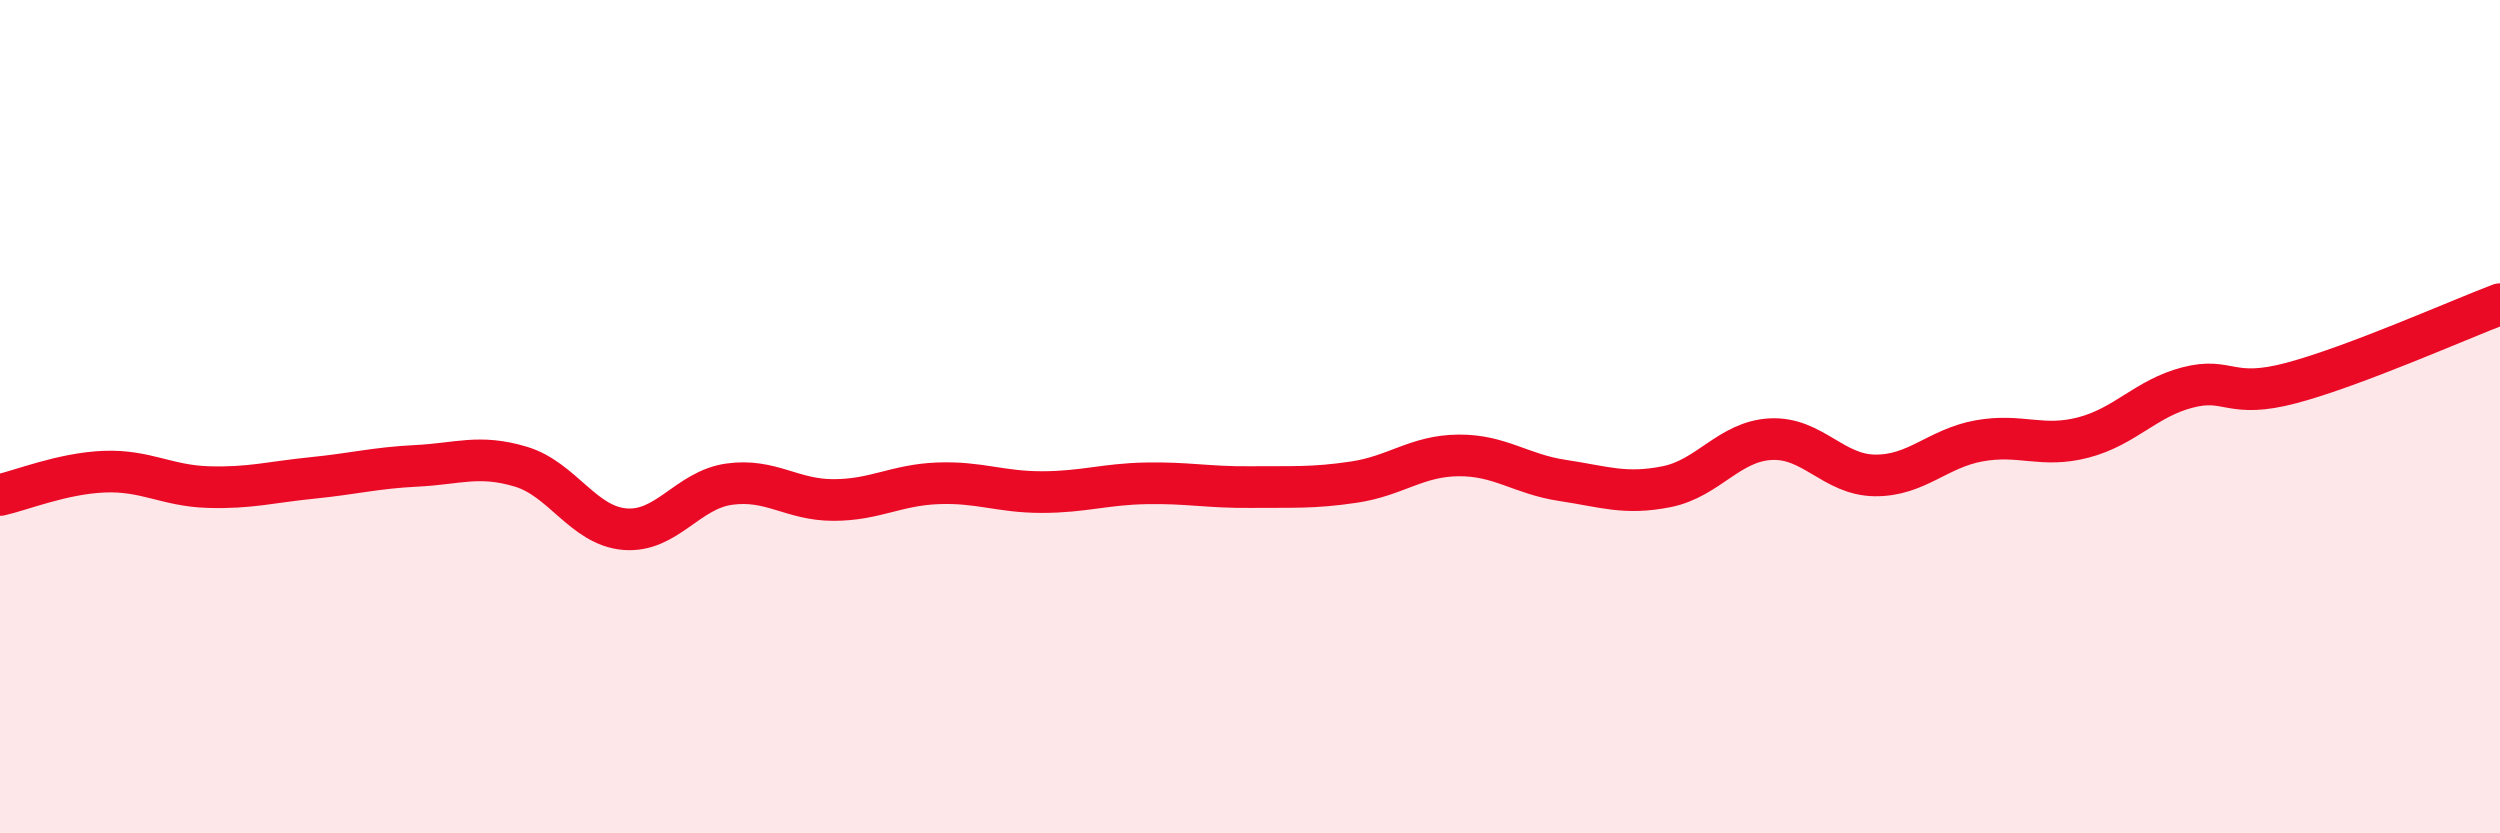
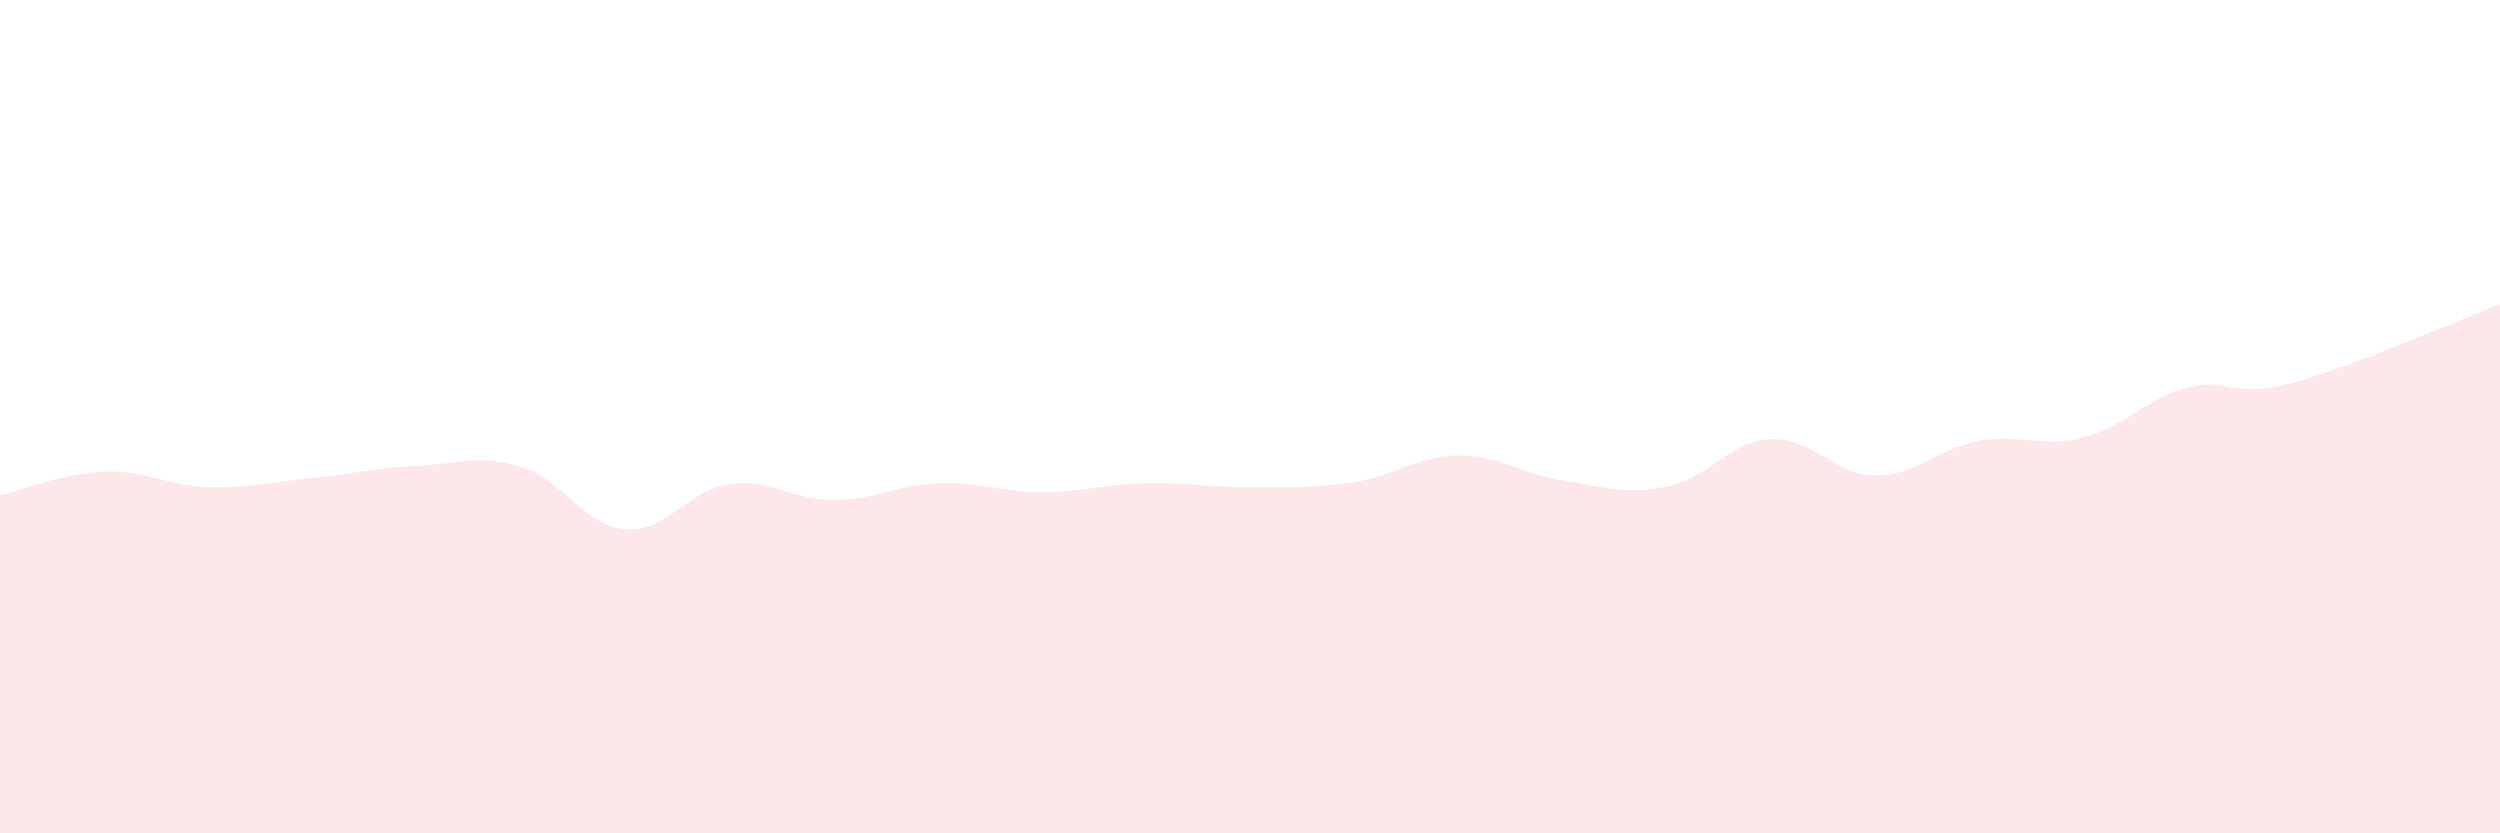
<svg xmlns="http://www.w3.org/2000/svg" width="60" height="20" viewBox="0 0 60 20">
  <path d="M 0,11.88 C 0.5,11.77 1.5,11.36 2.5,11.32 C 3.5,11.28 4,11.66 5,11.69 C 6,11.72 6.5,11.57 7.5,11.47 C 8.5,11.37 9,11.23 10,11.18 C 11,11.13 11.5,10.9 12.5,11.2 C 13.5,11.5 14,12.62 15,12.7 C 16,12.78 16.5,11.76 17.5,11.62 C 18.5,11.48 19,12 20,12 C 21,12 21.5,11.64 22.5,11.6 C 23.5,11.56 24,11.81 25,11.81 C 26,11.81 26.5,11.62 27.5,11.6 C 28.5,11.58 29,11.7 30,11.69 C 31,11.68 31.5,11.72 32.5,11.57 C 33.5,11.42 34,10.94 35,10.93 C 36,10.92 36.5,11.38 37.5,11.53 C 38.5,11.68 39,11.88 40,11.68 C 41,11.48 41.5,10.59 42.5,10.54 C 43.5,10.49 44,11.4 45,11.41 C 46,11.42 46.5,10.76 47.5,10.58 C 48.5,10.4 49,10.76 50,10.5 C 51,10.24 51.5,9.56 52.5,9.3 C 53.5,9.04 53.5,9.59 55,9.19 C 56.5,8.79 59,7.68 60,7.3L60 20L0 20Z" fill="#EB0A25" opacity="0.1" stroke-linecap="round" stroke-linejoin="round" />
-   <path d="M 0,11.88 C 0.5,11.77 1.5,11.36 2.5,11.32 C 3.5,11.28 4,11.66 5,11.69 C 6,11.72 6.5,11.57 7.5,11.47 C 8.5,11.37 9,11.23 10,11.18 C 11,11.13 11.5,10.9 12.5,11.2 C 13.5,11.5 14,12.62 15,12.7 C 16,12.78 16.5,11.76 17.5,11.62 C 18.5,11.48 19,12 20,12 C 21,12 21.5,11.64 22.5,11.6 C 23.5,11.56 24,11.81 25,11.81 C 26,11.81 26.5,11.62 27.5,11.6 C 28.5,11.58 29,11.7 30,11.69 C 31,11.68 31.5,11.72 32.5,11.57 C 33.5,11.42 34,10.94 35,10.93 C 36,10.92 36.5,11.38 37.5,11.53 C 38.5,11.68 39,11.88 40,11.68 C 41,11.48 41.5,10.59 42.5,10.54 C 43.5,10.49 44,11.4 45,11.41 C 46,11.42 46.5,10.76 47.5,10.58 C 48.5,10.4 49,10.76 50,10.5 C 51,10.24 51.5,9.56 52.5,9.3 C 53.5,9.04 53.5,9.59 55,9.19 C 56.5,8.79 59,7.68 60,7.3" stroke="#EB0A25" stroke-width="1" fill="none" stroke-linecap="round" stroke-linejoin="round" />
</svg>